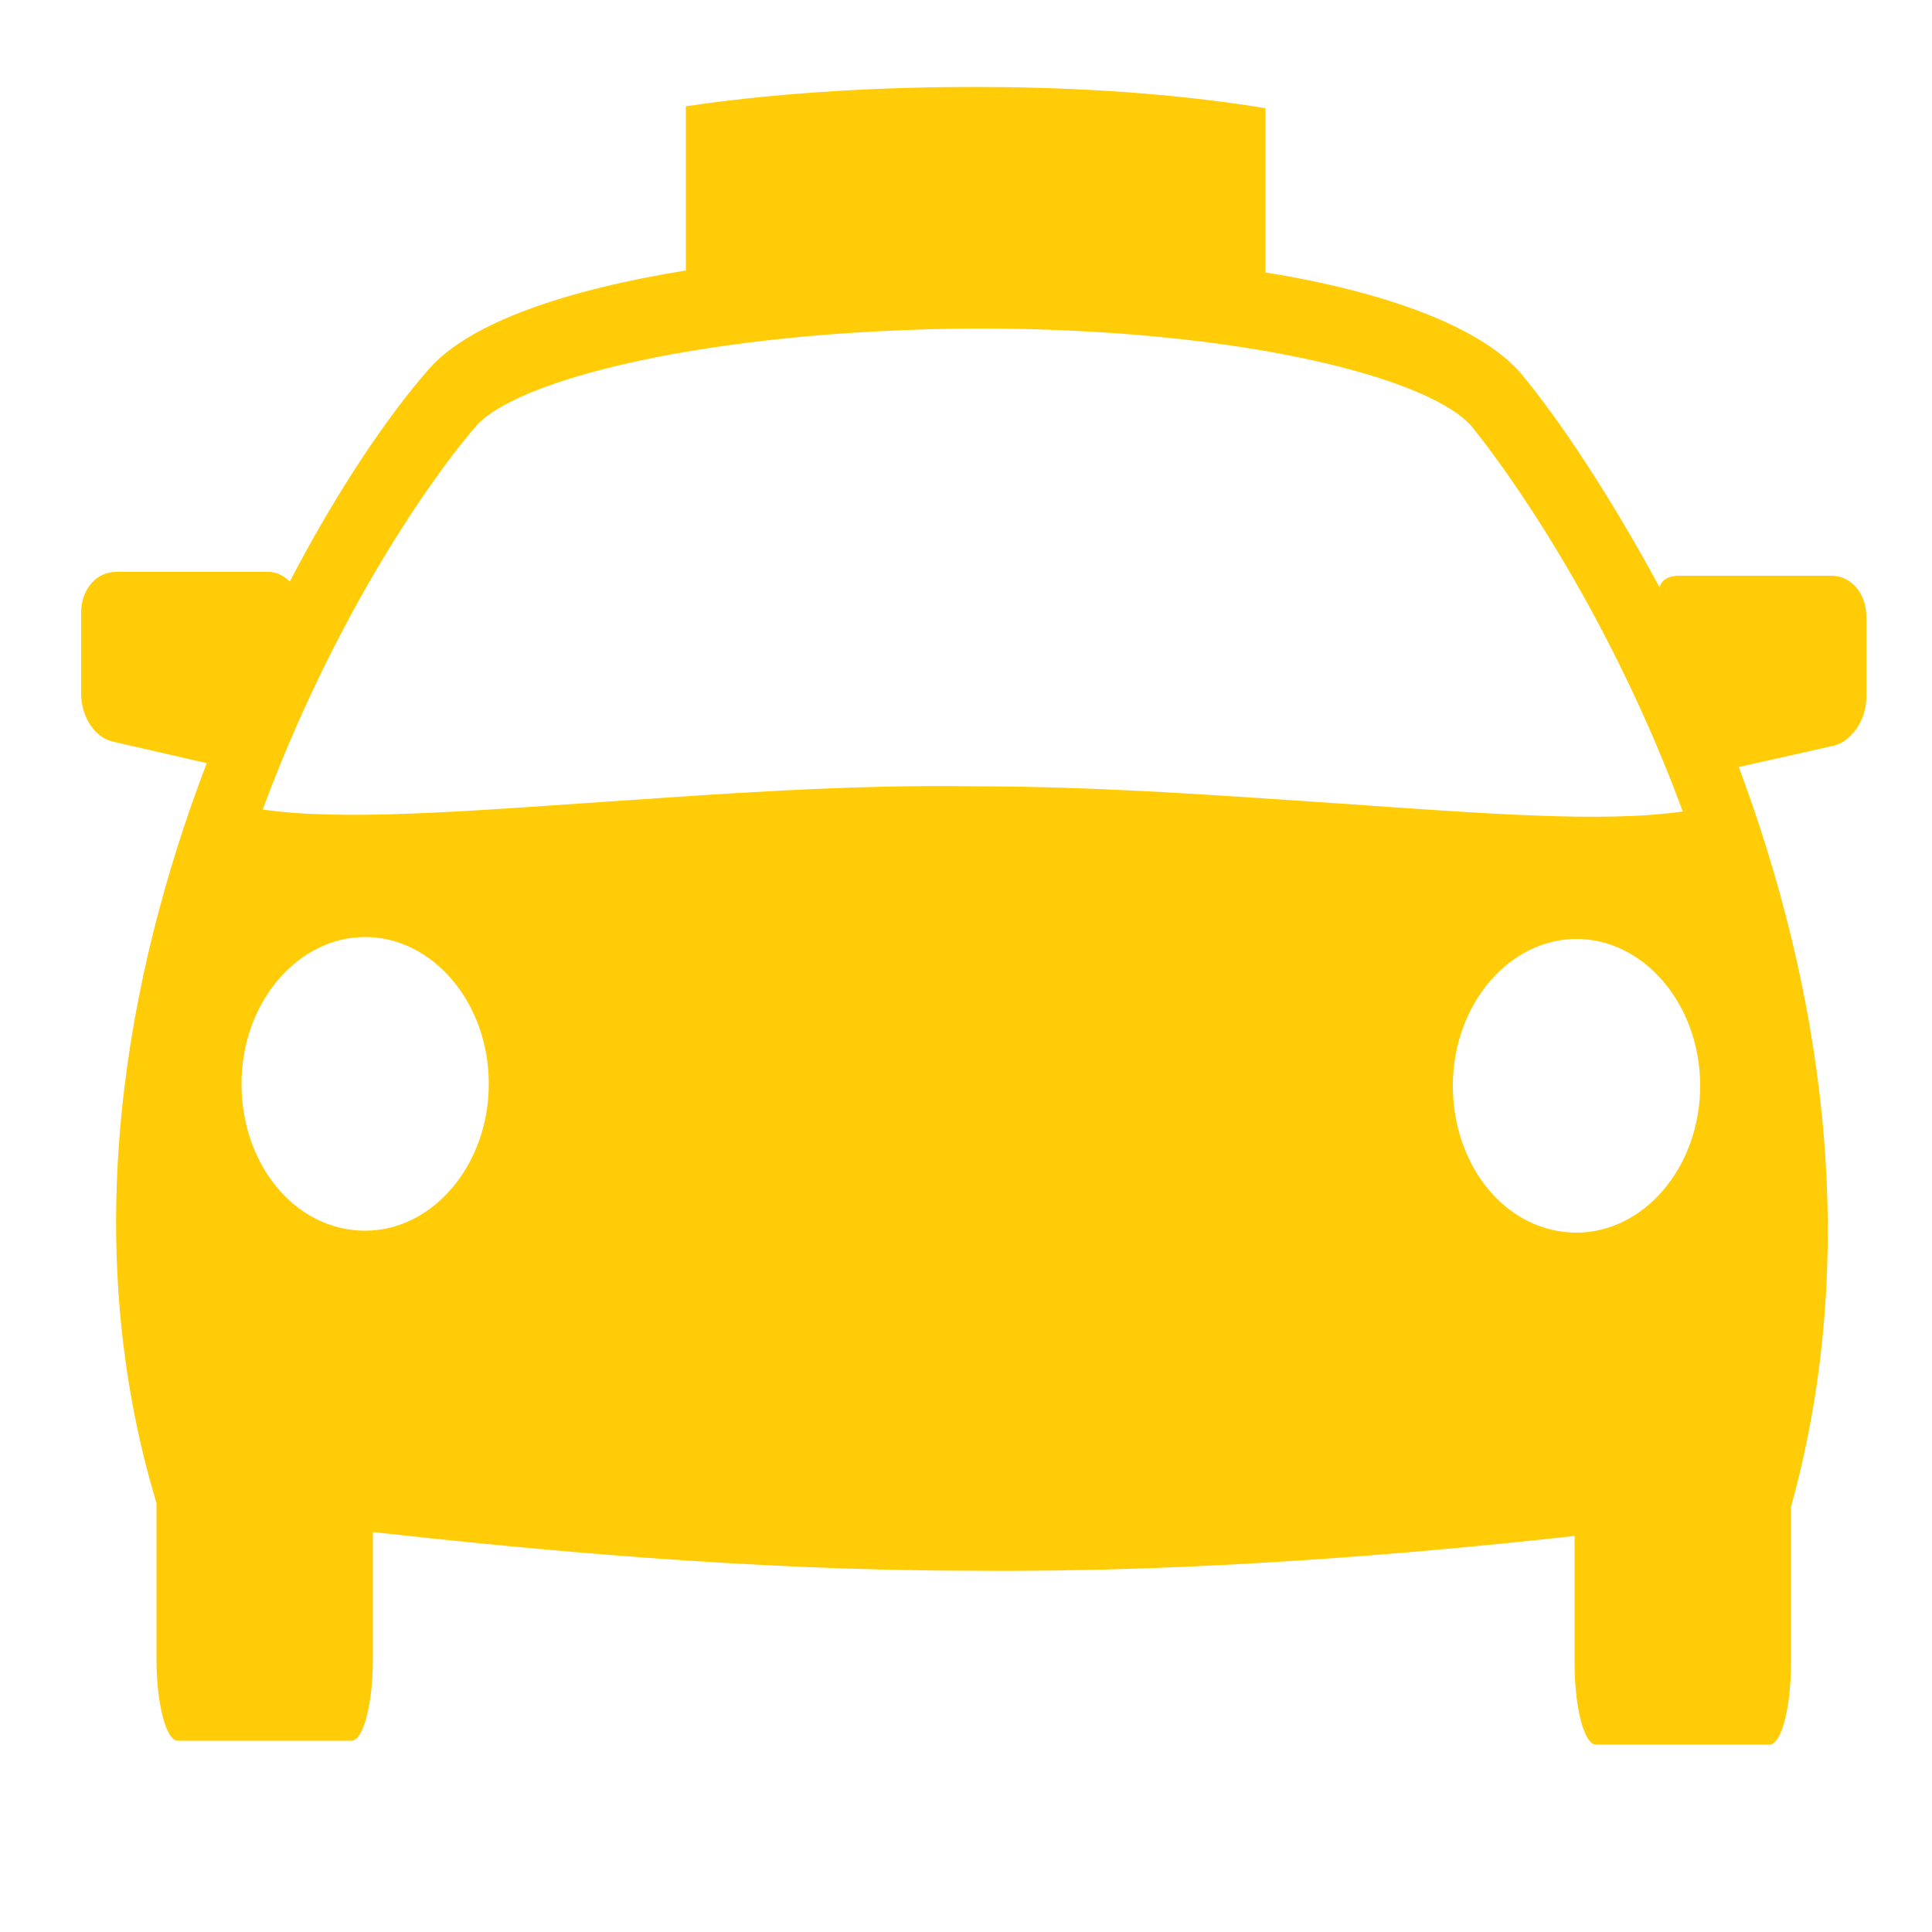
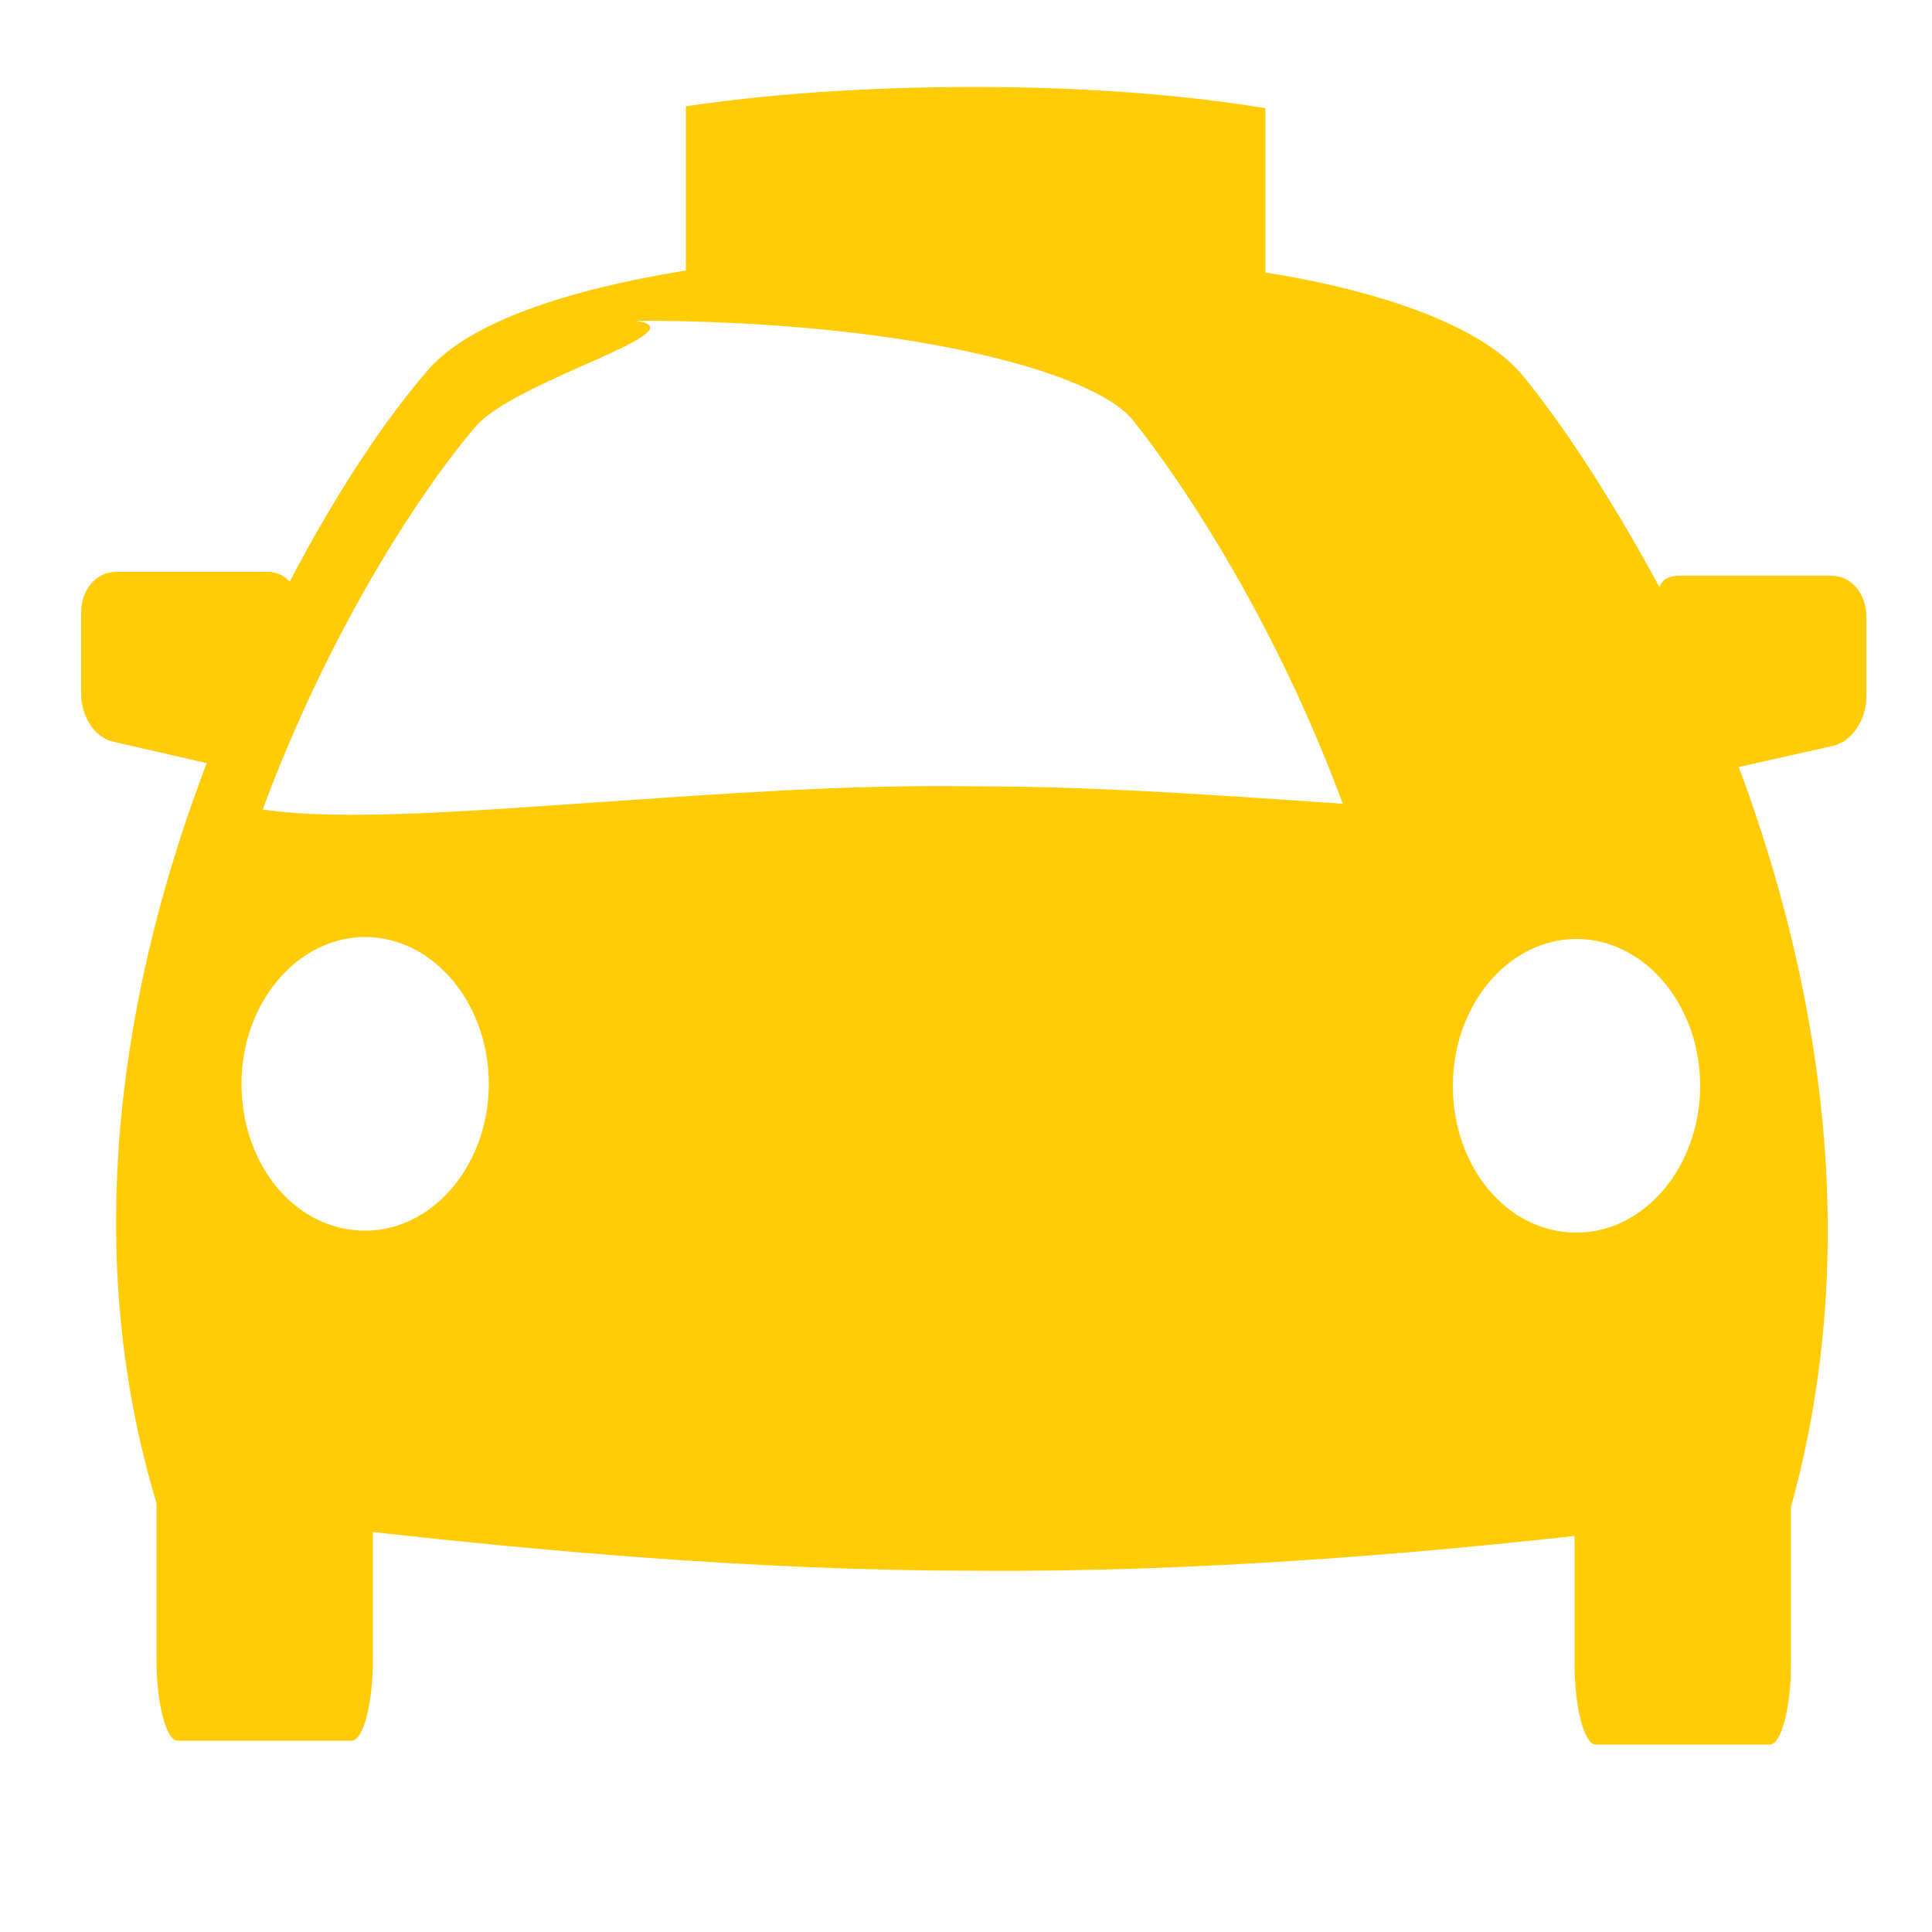
<svg xmlns="http://www.w3.org/2000/svg" version="1.1" id="katman_1" x="0px" y="0px" viewBox="0 0 100 100" style="enable-background:new 0 0 100 100;" xml:space="preserve">
  <style type="text/css">
	.st0{fill-rule:evenodd;clip-rule:evenodd;fill:#FFCC07;}
</style>
  <g>
-     <path class="st0" d="M86.9,29.8l7.9,0c1,0,1.8,0.9,1.8,2.1l0,4.2c0,1.2-0.8,2.3-1.7,2.5l-4.9,1.1c4.1,11,6.5,24.6,2.7,38.3l0,8.1   c0,2.3-0.5,4.2-1.1,4.2l-9,0c-0.6,0-1.1-1.9-1.1-4.2l0-6.6c-8.1,0.9-19.7,1.9-31.1,1.8c-11.5,0-23-1.1-31.1-2l0,6.6   c0,2.3-0.5,4.2-1.1,4.2l-9,0c-0.6,0-1.1-1.9-1.1-4.2l0-8.1C4,64.2,6.5,50.5,10.7,39.5l-4.8-1.1c-1-0.2-1.7-1.3-1.7-2.5l0-4.2   c0-1.2,0.8-2.1,1.8-2.1l7.9,0c0.4,0,0.8,0.2,1.1,0.5c2.5-4.8,5.1-8.6,7.2-11c2.1-2.4,7.1-4.1,13.3-5.1l0-8.5c5.4-0.8,10.9-1,14.9-1   c4.1,0,9.6,0.2,15.1,1.1l0,8.5c6.2,1,11.1,2.8,13.2,5.2c2,2.4,4.6,6.3,7.2,11.1C86,30,86.4,29.8,86.9,29.8L86.9,29.8z M24.6,22.1   c-2.9,3.4-7.6,10.6-11,19.8c4.1,0.6,10.4,0.1,17.7-0.4c5.9-0.4,12.5-0.9,19.1-0.8c6.6,0,13.1,0.5,19.1,0.9c7.2,0.5,13.5,1,17.6,0.4   c-3.4-9.2-8.1-16.4-10.9-19.9c-2.1-2.5-11.8-5.1-25.7-5.1C36.4,17.1,26.6,19.7,24.6,22.1z M12.5,56.1c0,4.2,2.8,7.6,6.4,7.6   c3.5,0,6.4-3.4,6.4-7.6c0-4.2-2.9-7.6-6.4-7.6C15.4,48.5,12.5,51.9,12.5,56.1z M75.2,56.2c0,4.2,2.8,7.6,6.4,7.6   c3.5,0,6.4-3.4,6.4-7.6c0-4.2-2.9-7.6-6.4-7.6C78.1,48.6,75.2,52,75.2,56.2z" />
+     <path class="st0" d="M86.9,29.8l7.9,0c1,0,1.8,0.9,1.8,2.1l0,4.2c0,1.2-0.8,2.3-1.7,2.5l-4.9,1.1c4.1,11,6.5,24.6,2.7,38.3l0,8.1   c0,2.3-0.5,4.2-1.1,4.2l-9,0c-0.6,0-1.1-1.9-1.1-4.2l0-6.6c-8.1,0.9-19.7,1.9-31.1,1.8c-11.5,0-23-1.1-31.1-2l0,6.6   c0,2.3-0.5,4.2-1.1,4.2l-9,0c-0.6,0-1.1-1.9-1.1-4.2l0-8.1C4,64.2,6.5,50.5,10.7,39.5l-4.8-1.1c-1-0.2-1.7-1.3-1.7-2.5l0-4.2   c0-1.2,0.8-2.1,1.8-2.1l7.9,0c0.4,0,0.8,0.2,1.1,0.5c2.5-4.8,5.1-8.6,7.2-11c2.1-2.4,7.1-4.1,13.3-5.1l0-8.5c5.4-0.8,10.9-1,14.9-1   c4.1,0,9.6,0.2,15.1,1.1l0,8.5c6.2,1,11.1,2.8,13.2,5.2c2,2.4,4.6,6.3,7.2,11.1C86,30,86.4,29.8,86.9,29.8L86.9,29.8z M24.6,22.1   c-2.9,3.4-7.6,10.6-11,19.8c4.1,0.6,10.4,0.1,17.7-0.4c5.9-0.4,12.5-0.9,19.1-0.8c6.6,0,13.1,0.5,19.1,0.9c-3.4-9.2-8.1-16.4-10.9-19.9c-2.1-2.5-11.8-5.1-25.7-5.1C36.4,17.1,26.6,19.7,24.6,22.1z M12.5,56.1c0,4.2,2.8,7.6,6.4,7.6   c3.5,0,6.4-3.4,6.4-7.6c0-4.2-2.9-7.6-6.4-7.6C15.4,48.5,12.5,51.9,12.5,56.1z M75.2,56.2c0,4.2,2.8,7.6,6.4,7.6   c3.5,0,6.4-3.4,6.4-7.6c0-4.2-2.9-7.6-6.4-7.6C78.1,48.6,75.2,52,75.2,56.2z" />
  </g>
</svg>